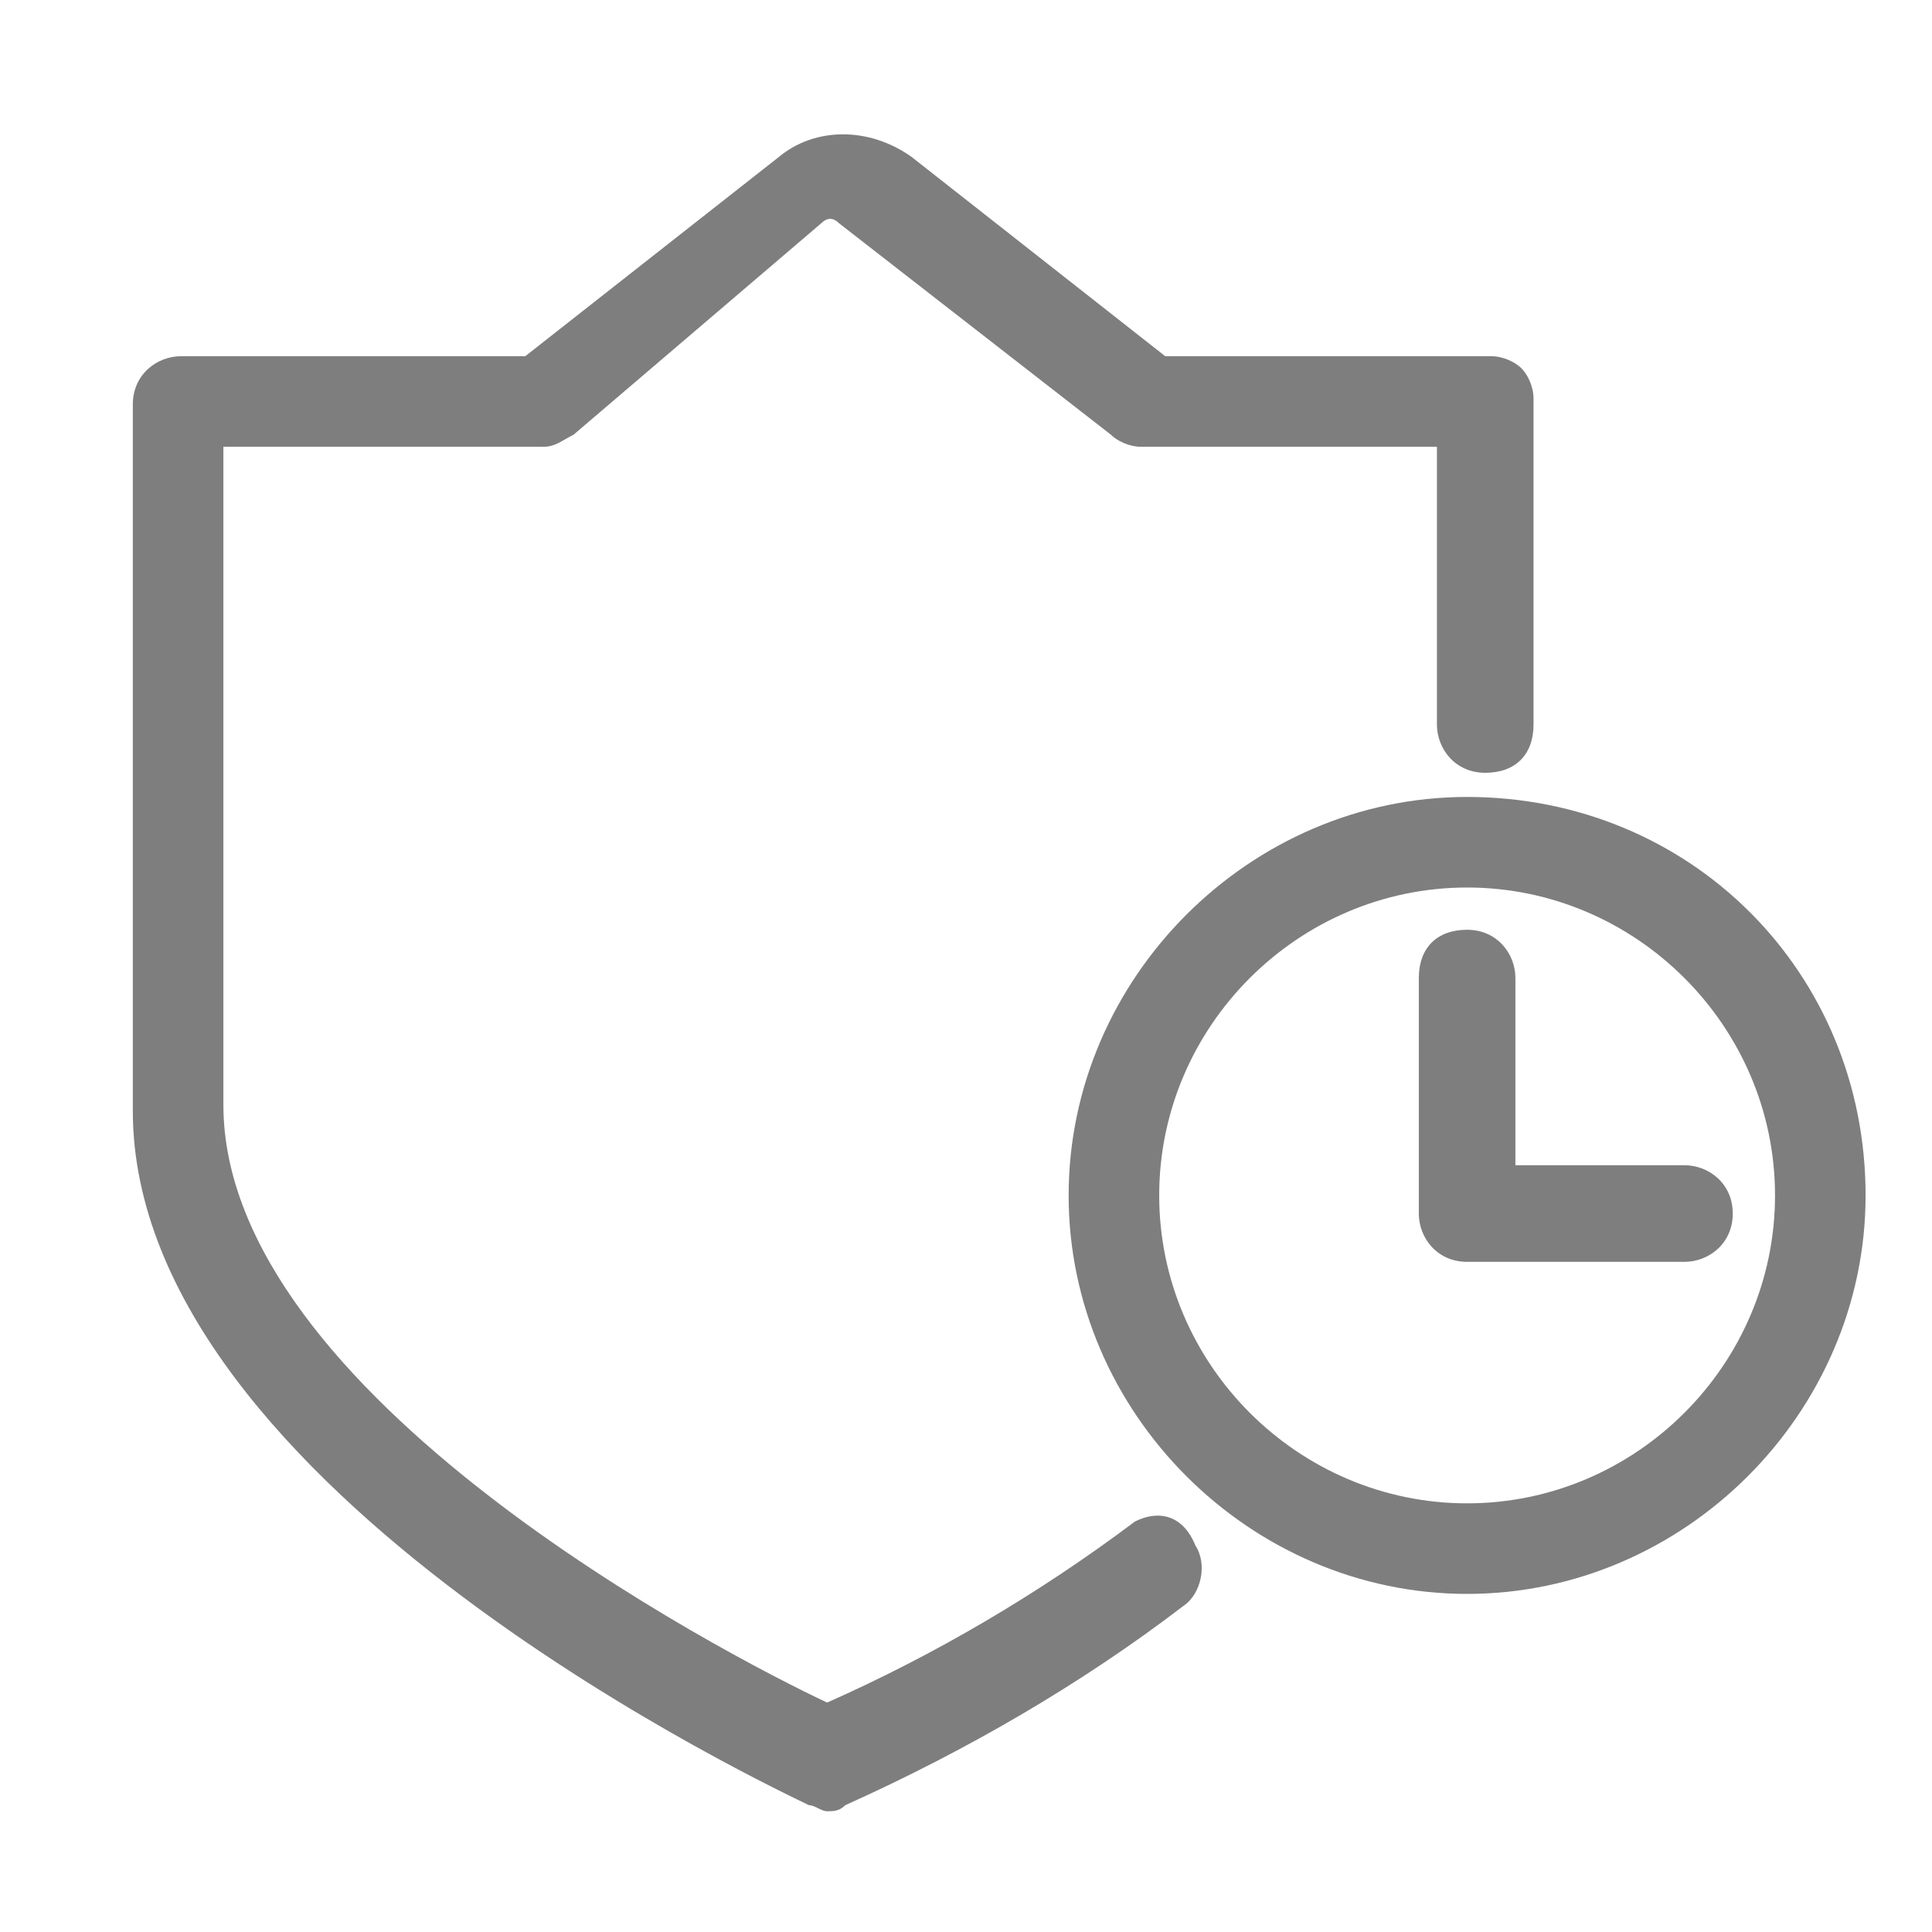
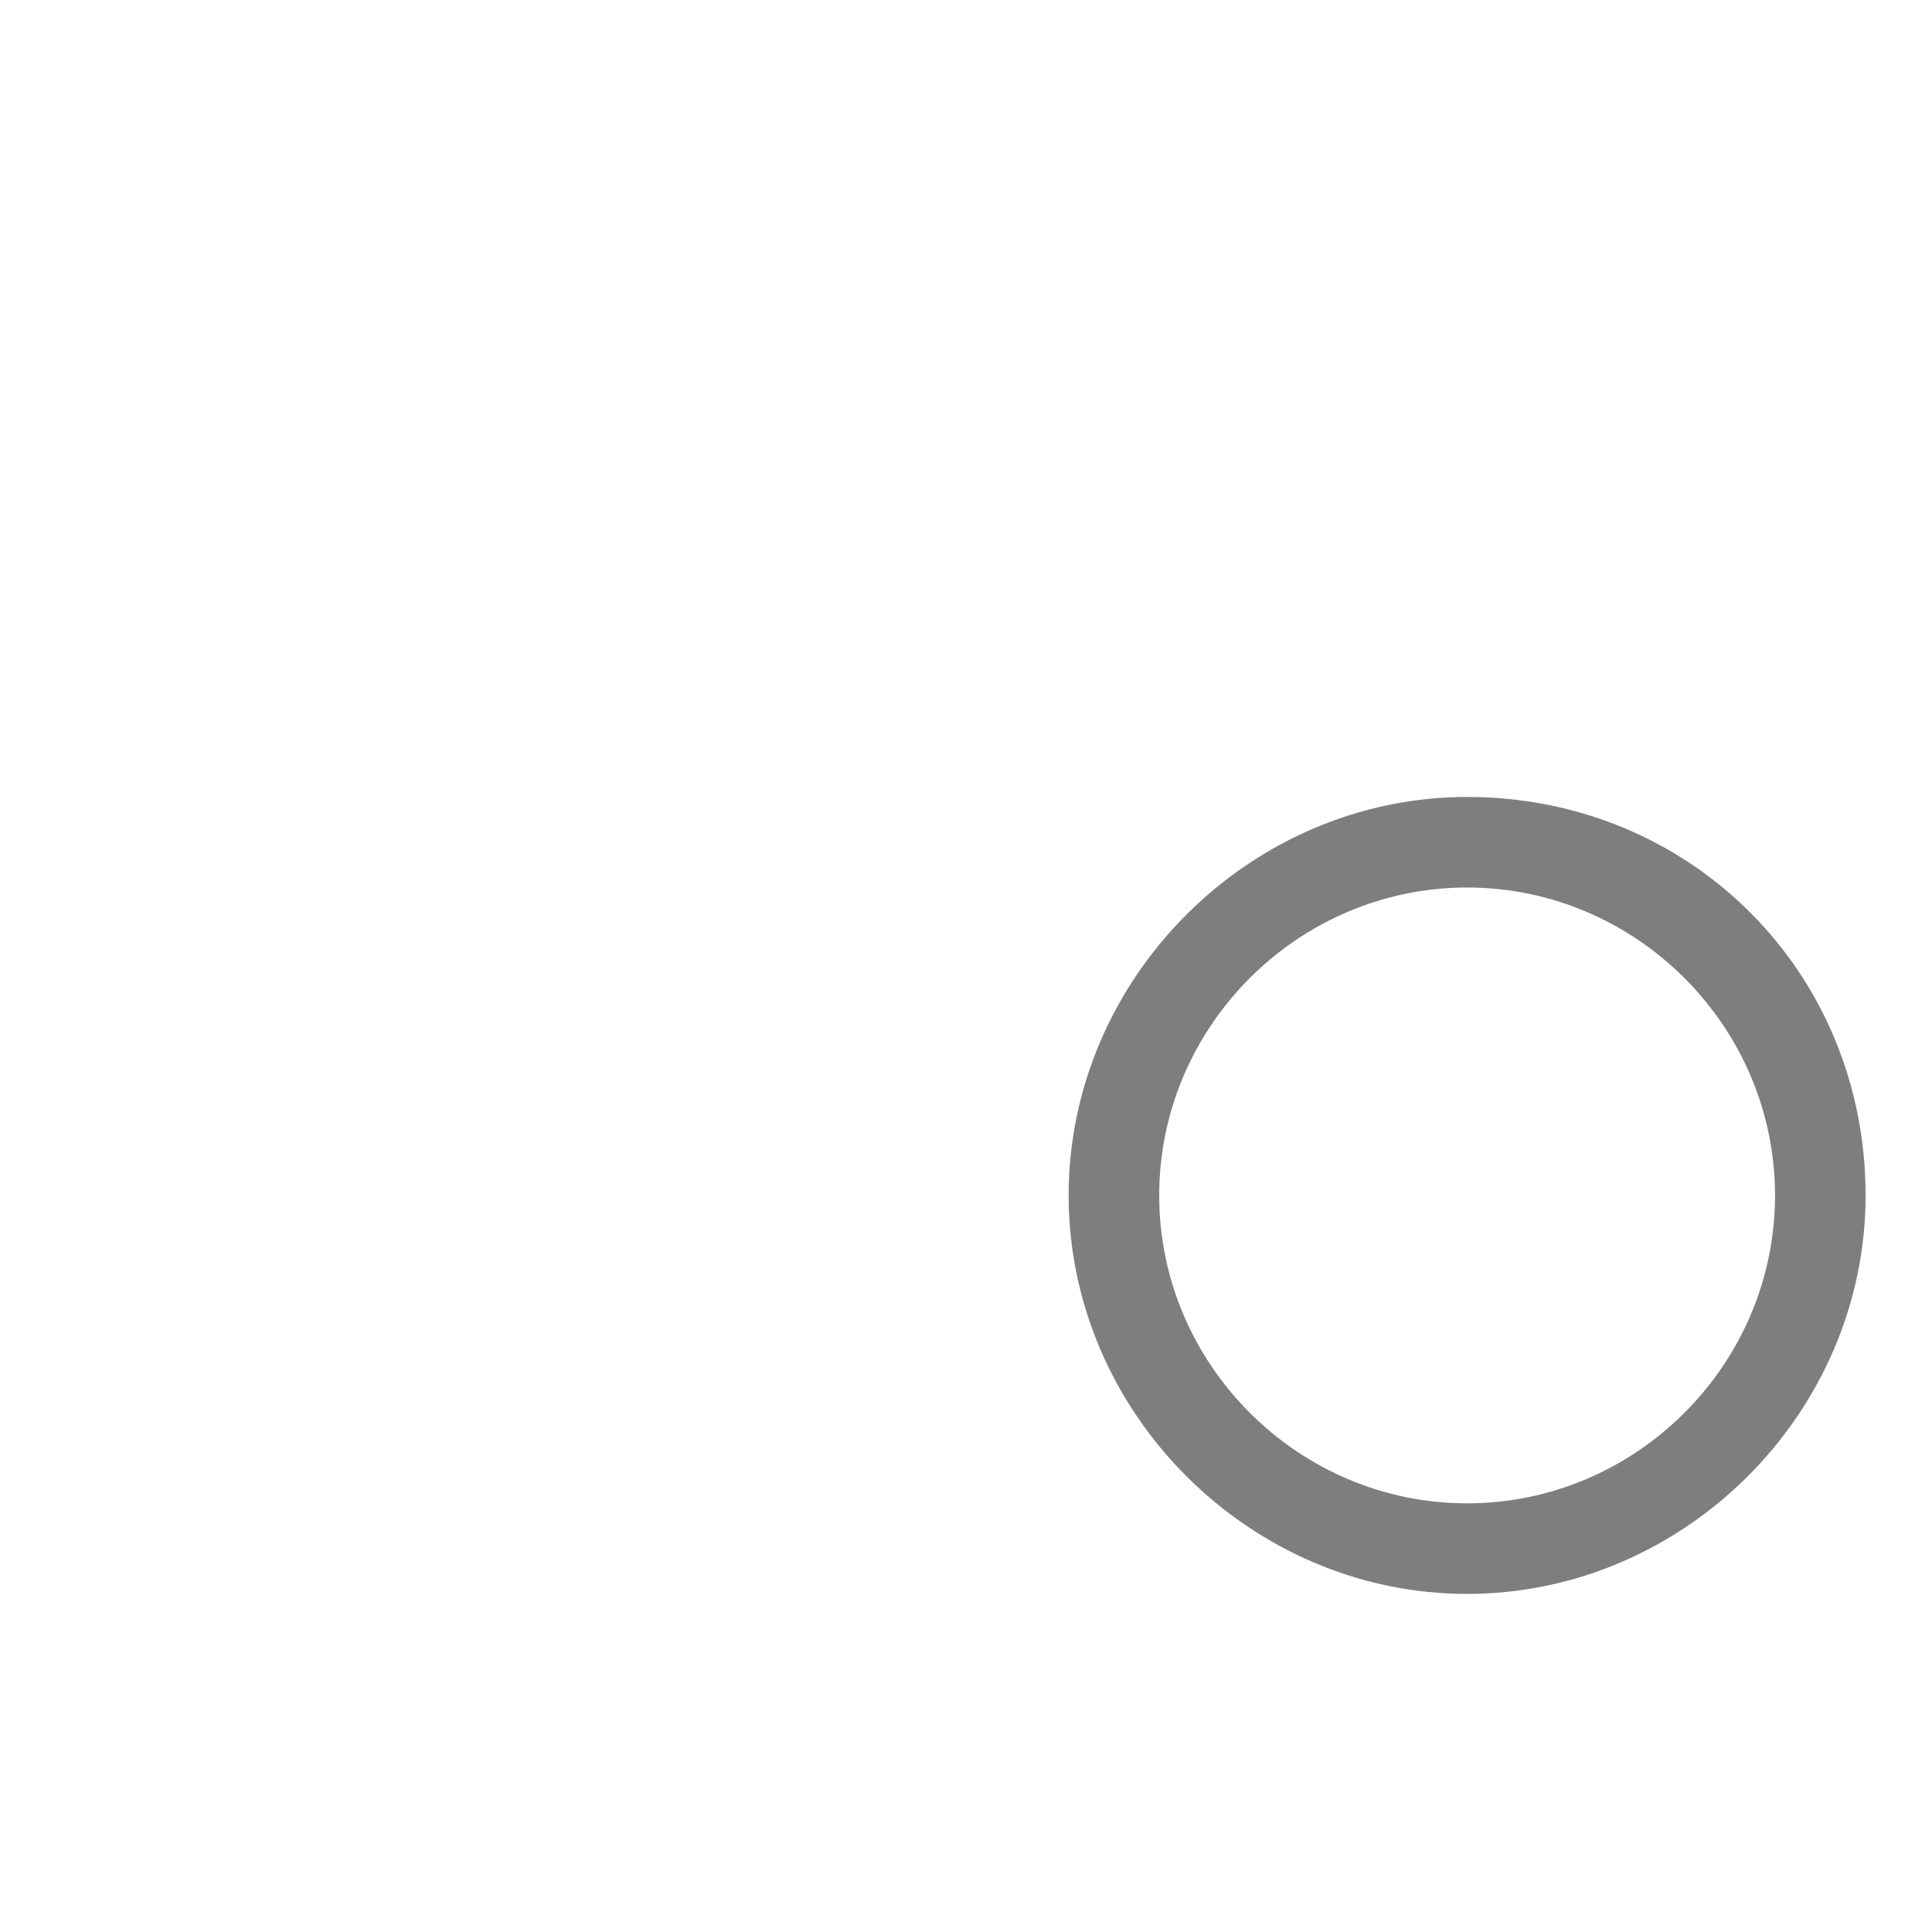
<svg xmlns="http://www.w3.org/2000/svg" width="20" height="20" viewBox="0 0 1024 1024" version="1.1">
-   <path d="M601.6 806.4c-51.2 38.4-105.6 70.4-163.2 96-54.4-25.6-320-163.2-320-316.8V236.8H288c6.4 0 9.6-3.2 16-6.4l131.2-112c3.2-3.2 6.4-3.2 9.6 0l144 112c3.2 3.2 9.6 6.4 16 6.4h156.8V384c0 12.8 9.6 25.6 25.6 25.6s25.6-9.6 25.6-25.6V211.2c0-6.4-3.2-12.8-6.4-16-3.2-3.2-9.6-6.4-16-6.4h-172.8l-134.4-105.6c-22.4-16-51.2-16-70.4 0L278.4 188.8H96c-12.8 0-25.6 9.6-25.6 25.6v374.4c0 201.6 345.6 361.6 358.4 368 3.2 0 6.4 3.2 9.6 3.2 3.2 0 6.4 0 9.6-3.2 64-28.8 124.8-64 179.2-105.6 9.6-6.4 12.8-22.4 6.4-32-6.4-16-19.2-19.2-32-12.8z" fill="#7E7E7E" />
  <path d="M777.6 422.4c-115.2 0-211.2 96-211.2 211.2 0 115.2 96 211.2 211.2 211.2 115.2 0 211.2-96 211.2-211.2 0-118.4-92.8-211.2-211.2-211.2z m0 374.4c-89.6 0-163.2-73.6-163.2-163.2s73.6-163.2 163.2-163.2 163.2 73.6 163.2 163.2-73.6 163.2-163.2 163.2z" fill="#7E7E7E" />
-   <path d="M892.8 617.6h-89.6v-99.2c0-12.8-9.6-25.6-25.6-25.6s-25.6 9.6-25.6 25.6v124.8c0 12.8 9.6 25.6 25.6 25.6h115.2c12.8 0 25.6-9.6 25.6-25.6s-12.8-25.6-25.6-25.6z" fill="#7E7E7E" />
</svg>